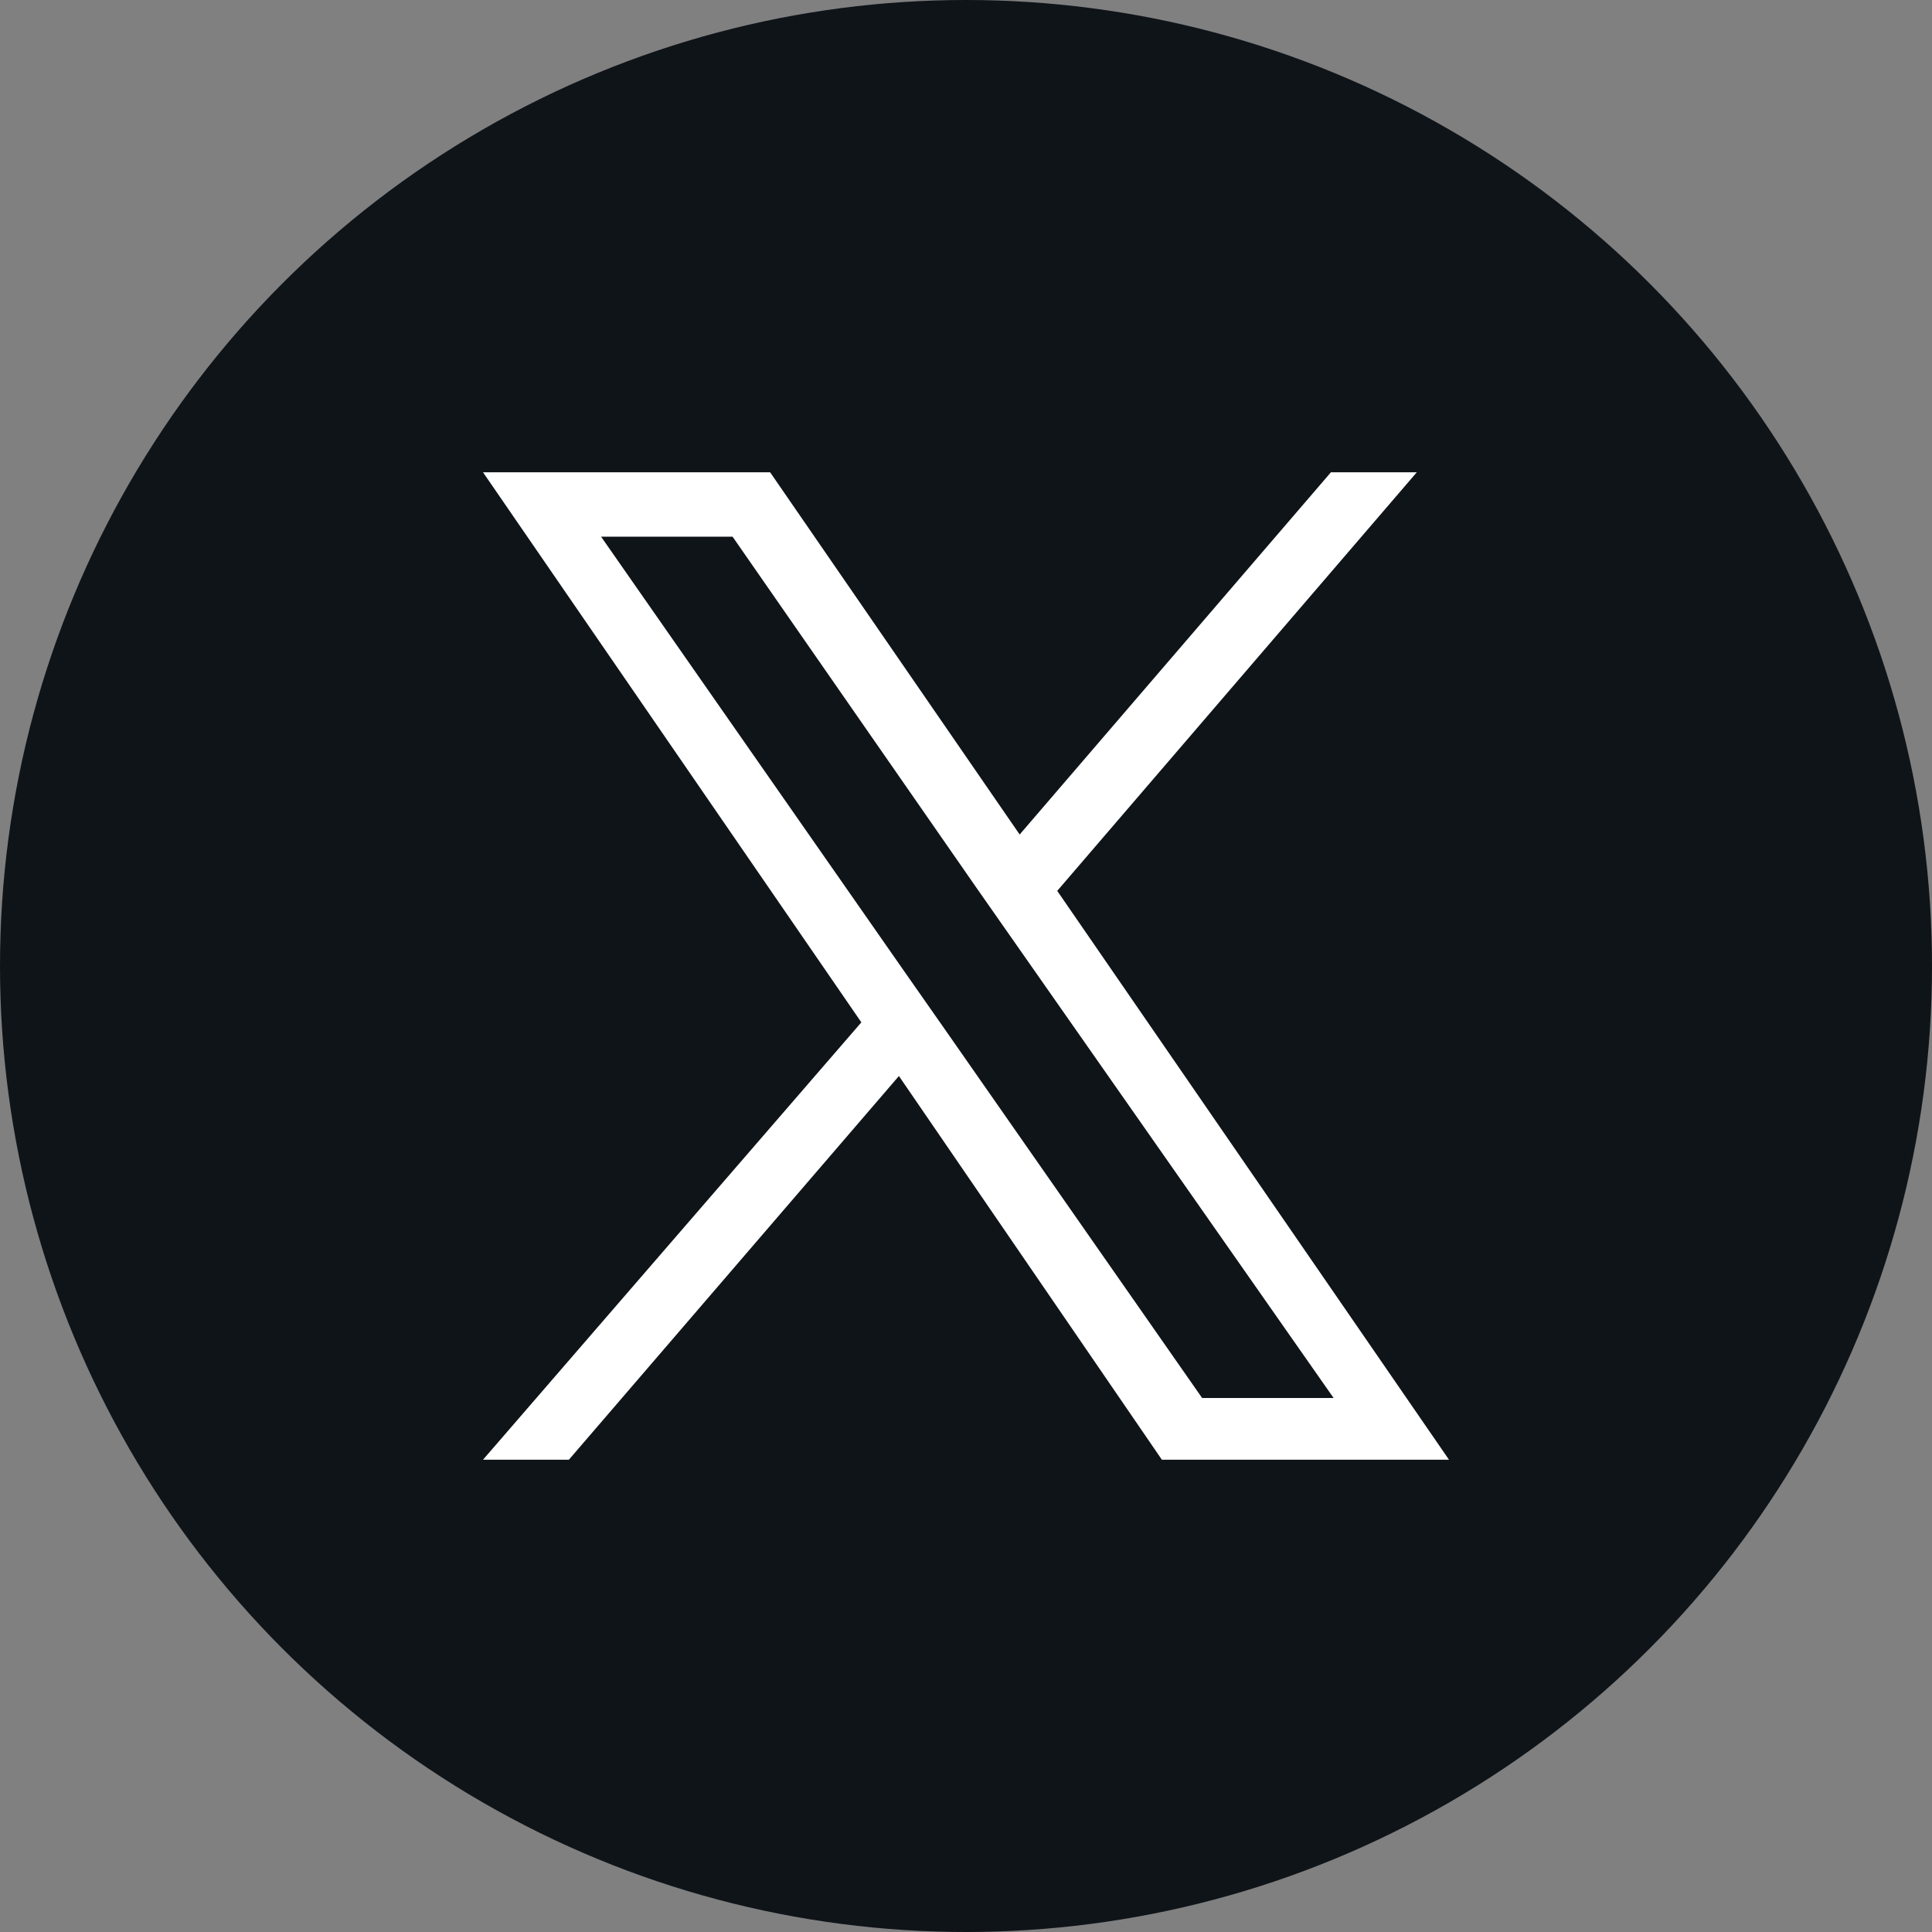
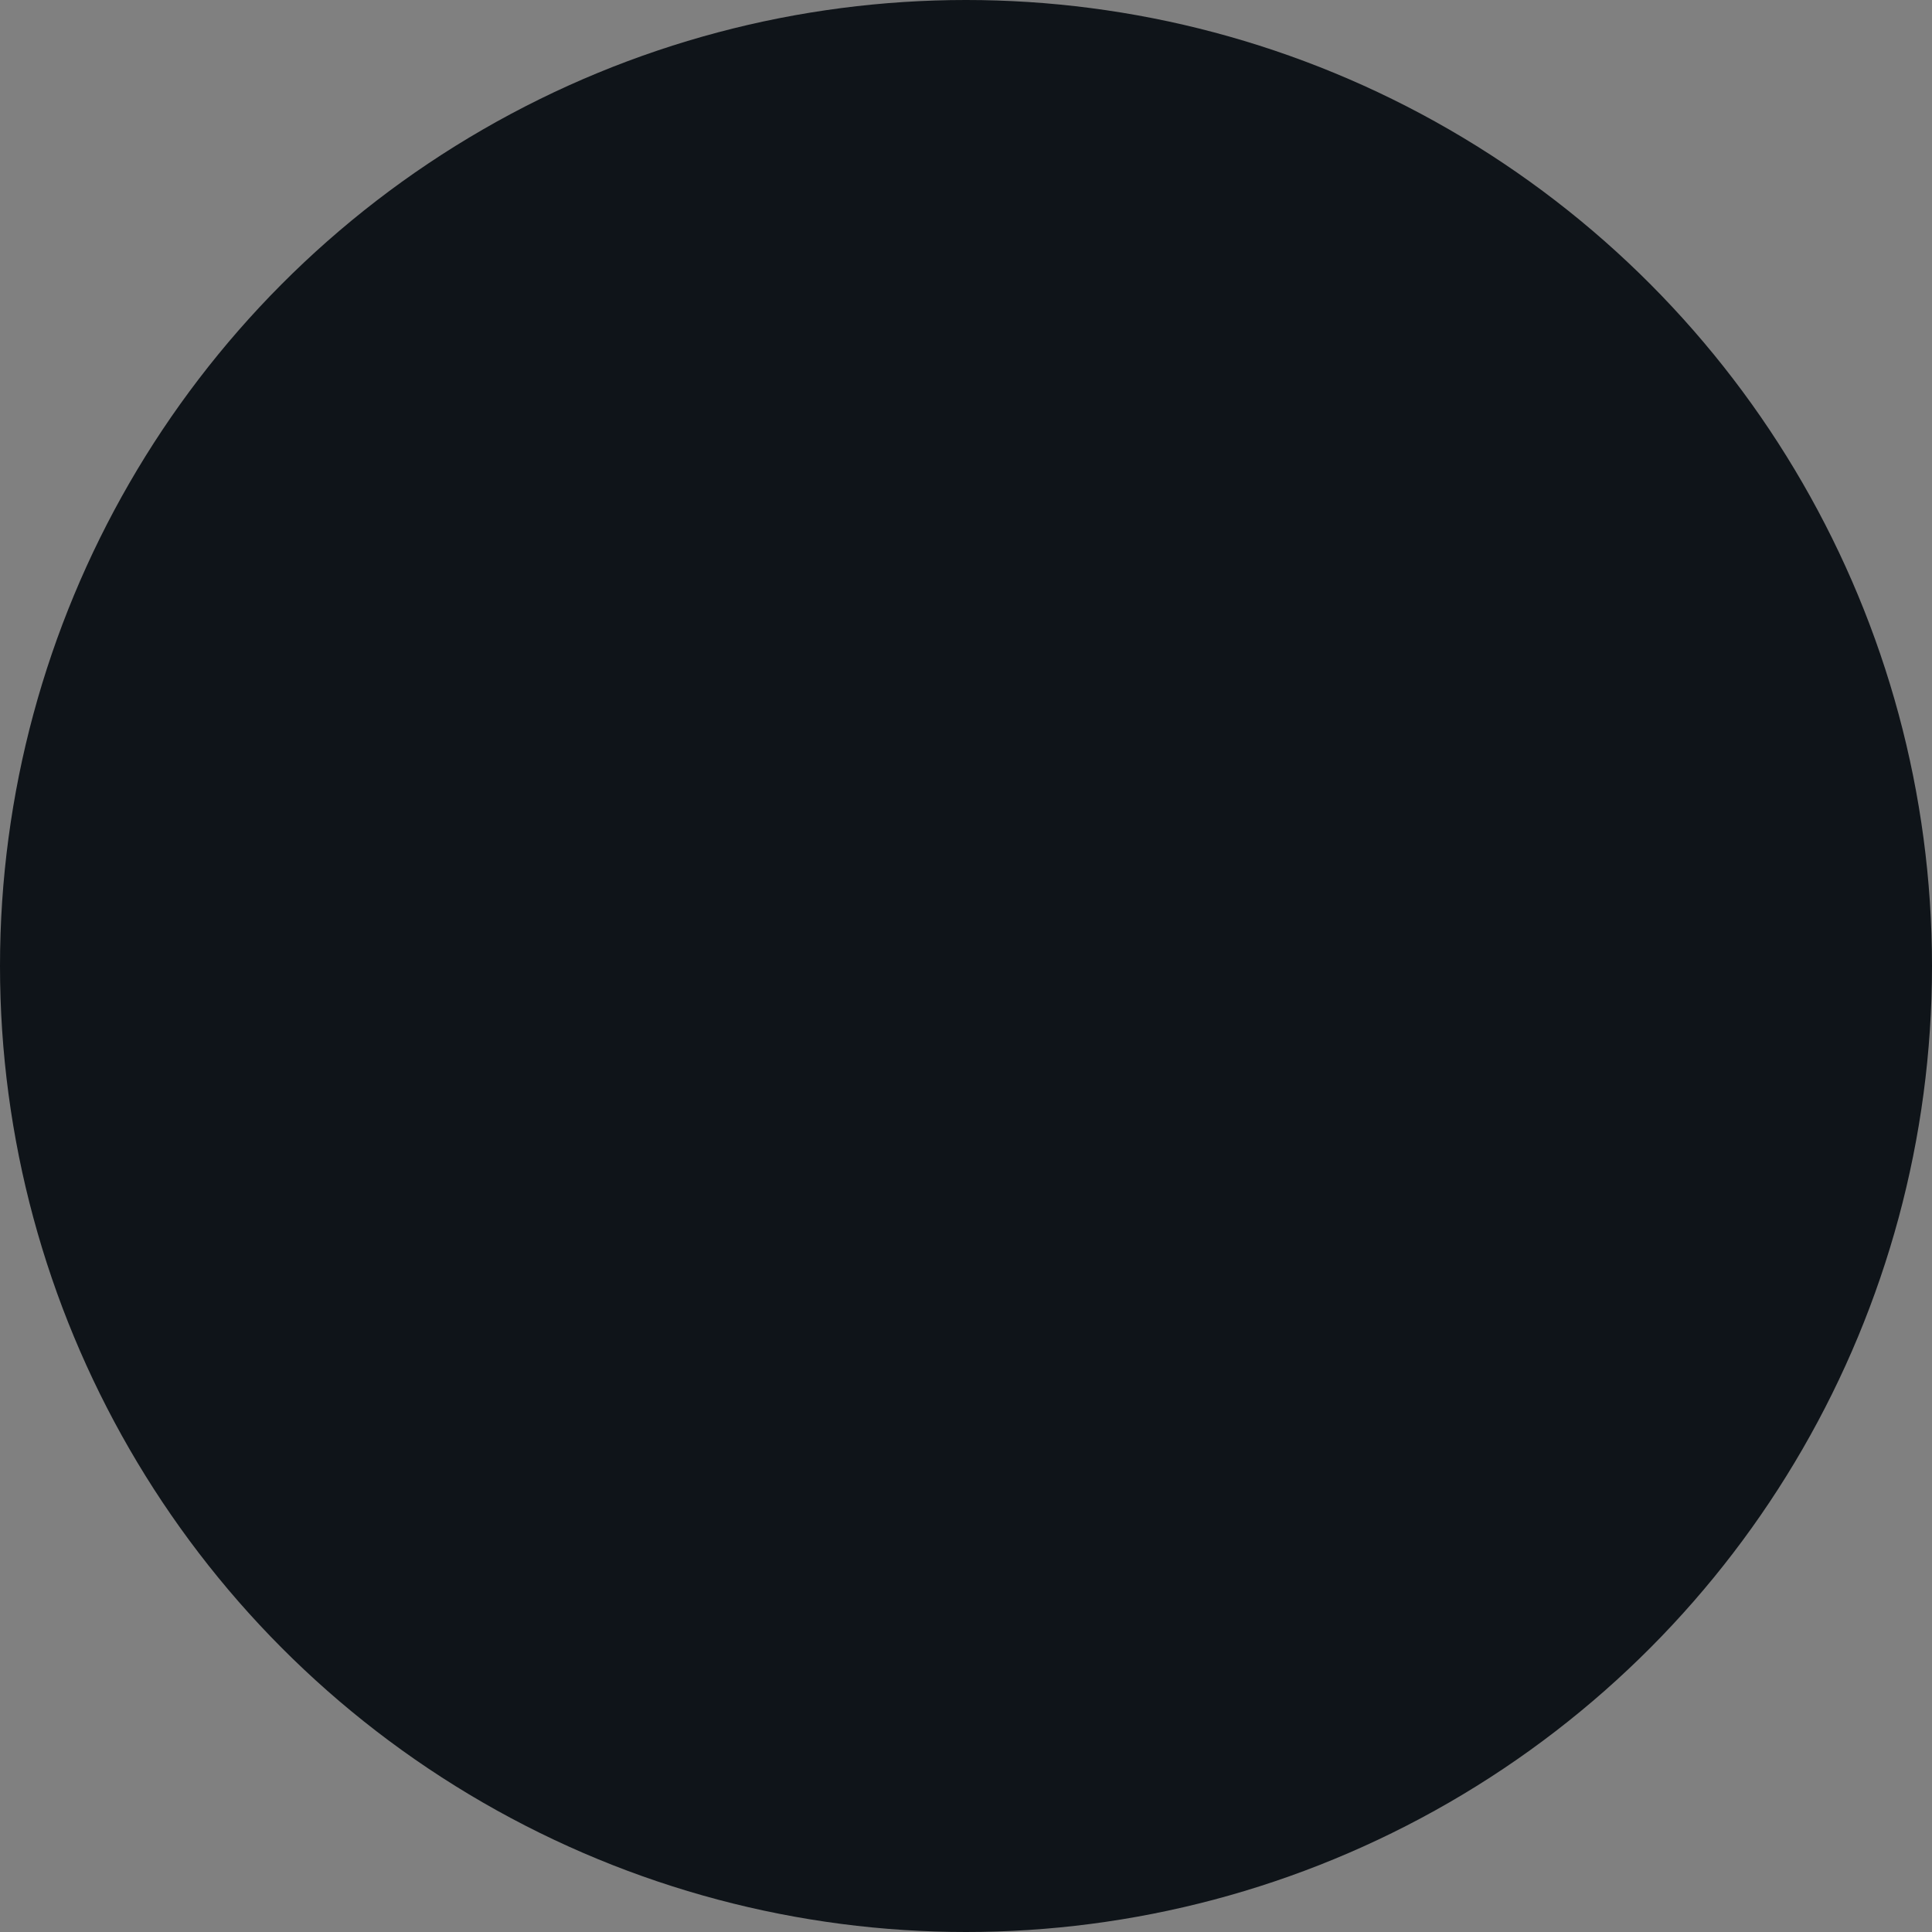
<svg xmlns="http://www.w3.org/2000/svg" id="_レイヤー_1" data-name=" レイヤー 1" version="1.1" viewBox="0 0 72 72">
  <rect x="0" y="0" width="72" height="72" fill="#808080" stroke="none" />
  <defs>
    <style>
      .cls-1 {
        fill: #0f1419;
      }

      .cls-1, .cls-2 {
        stroke-width: 0px;
      }

      .cls-2 {
        fill: #fff;
      }
    </style>
  </defs>
  <circle class="cls-1" cx="36" cy="36" r="36" />
-   <path class="cls-2" d="M35.1,38.2l-1.4-2-11.3-16.2h4.9l9.1,13.1,1.4,2,11.9,17h-4.9l-9.7-13.9ZM39.4,33.2l13.4-15.6h-3.2l-11.6,13.5-9.3-13.5h-10.7l14.1,20.5-14.1,16.3h3.2l12.3-14.3,9.8,14.3h10.7l-14.6-21.2Z" />
</svg>